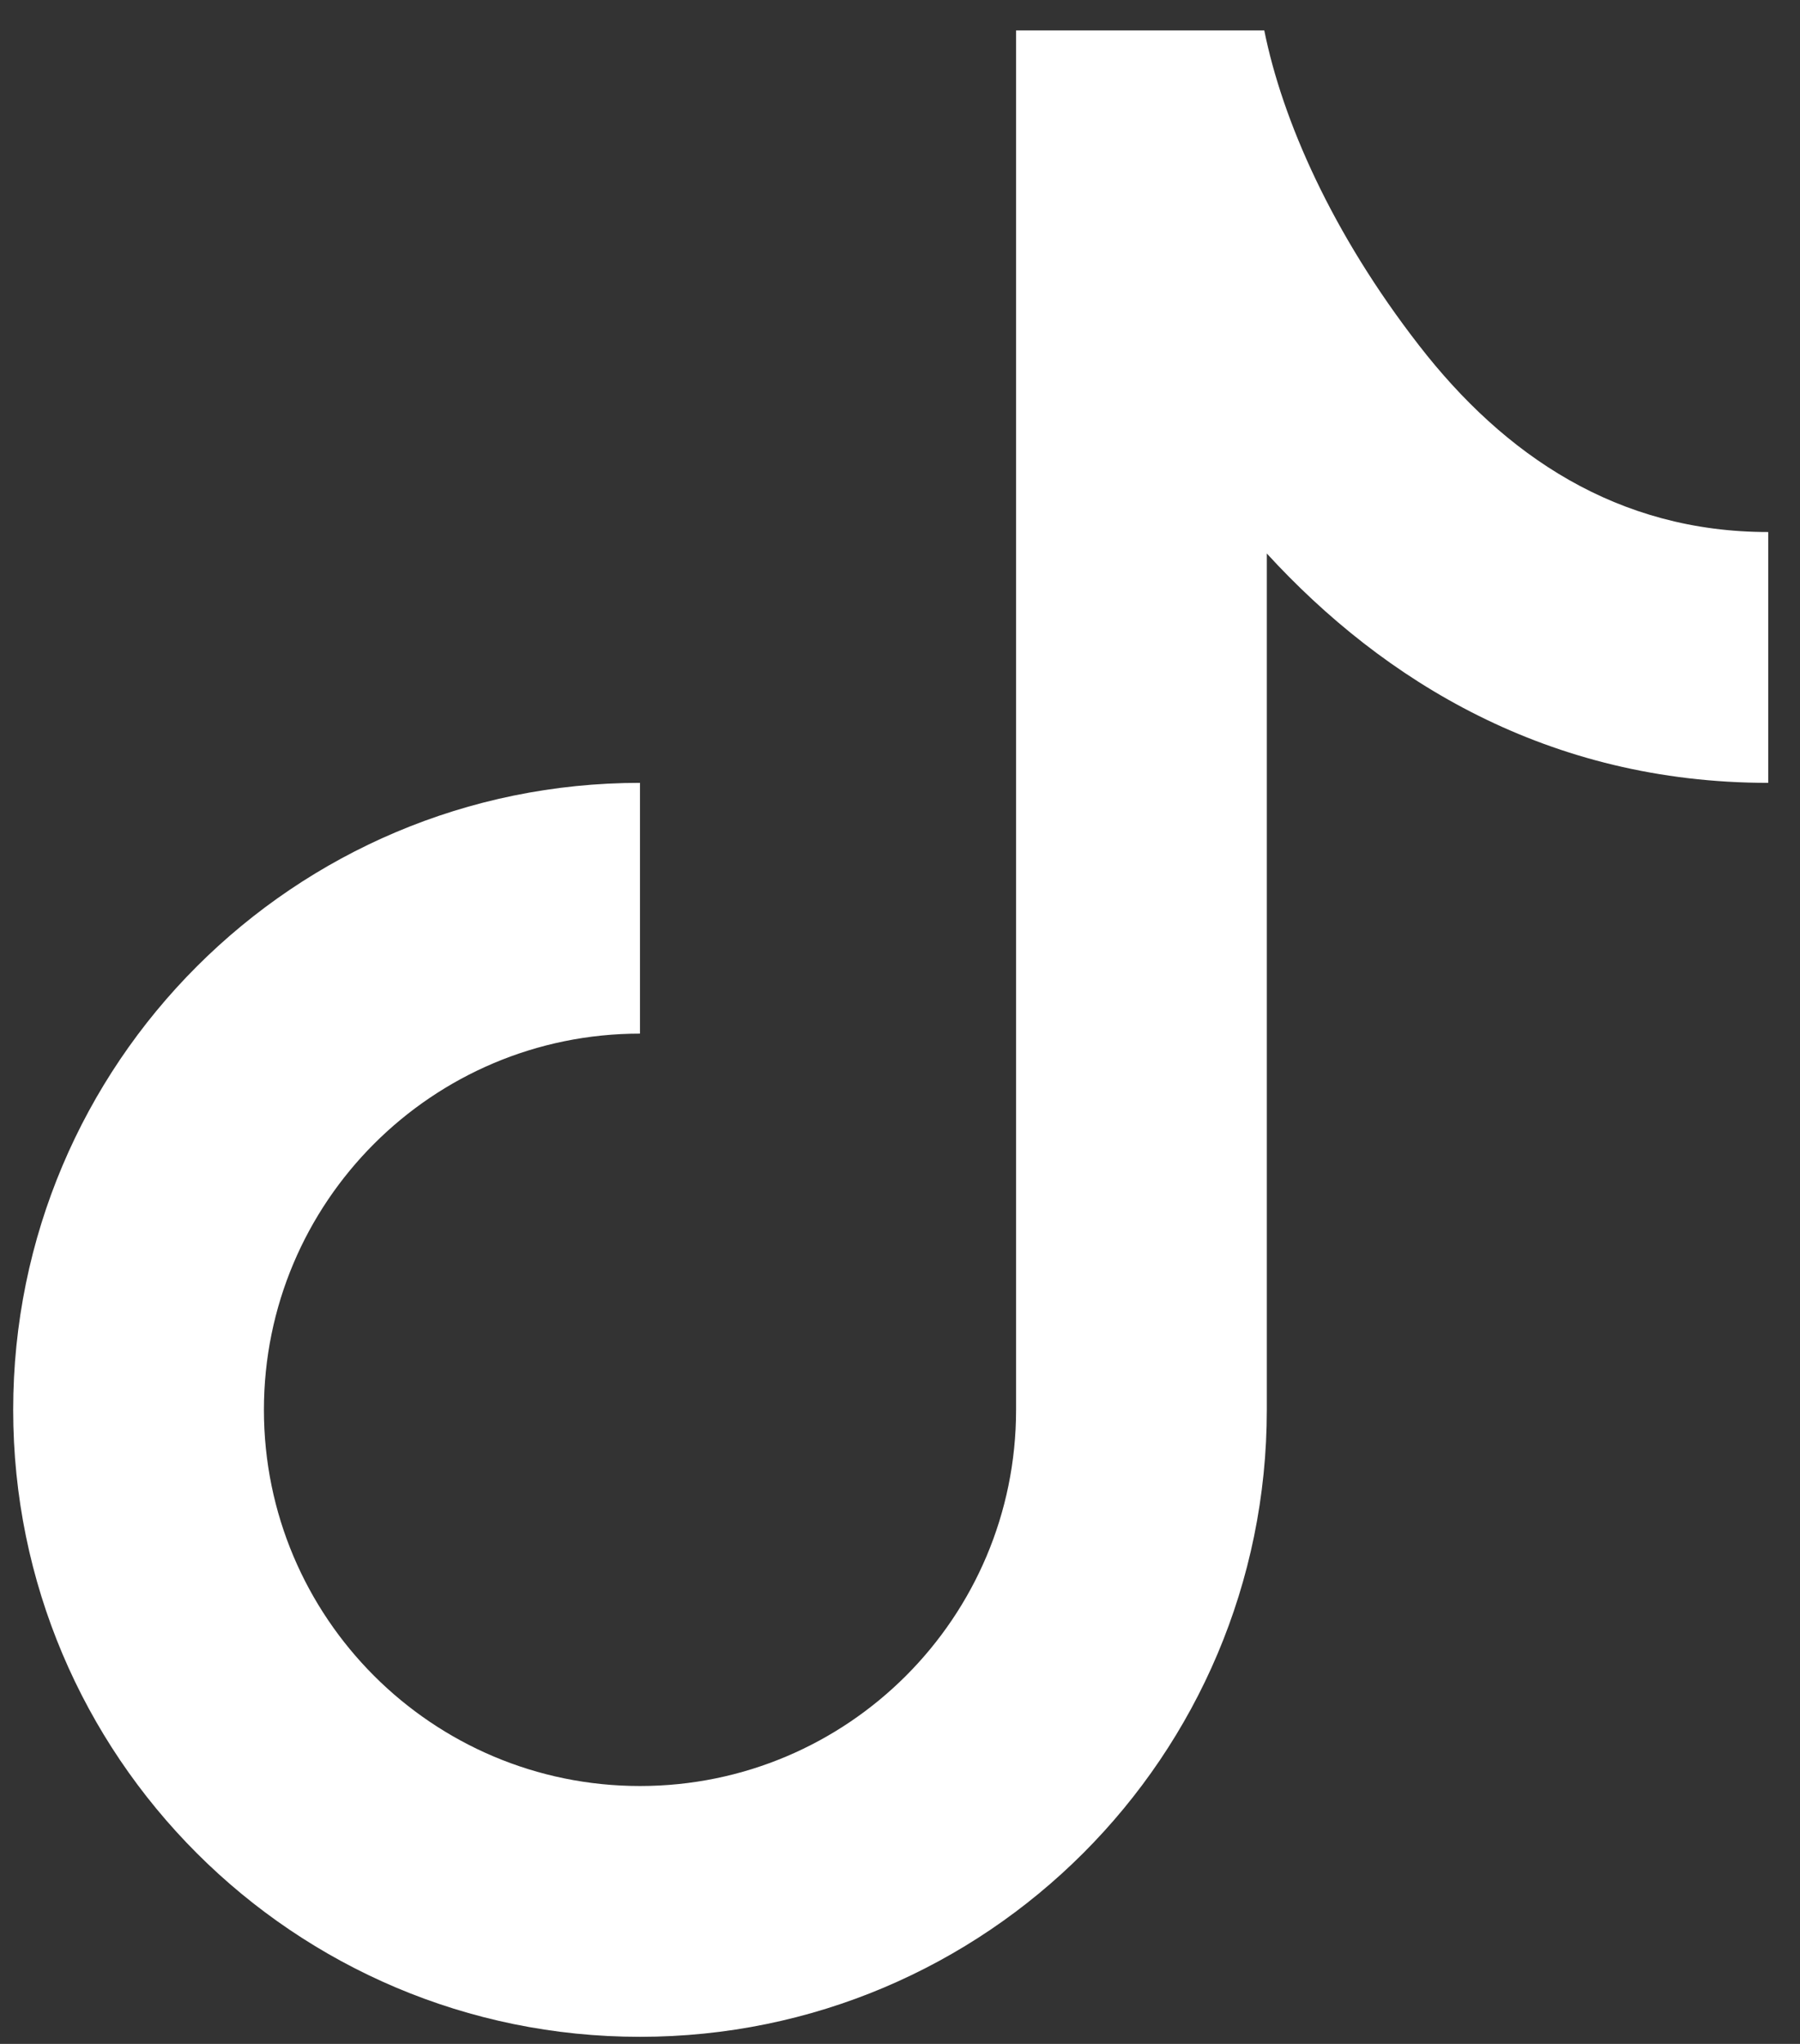
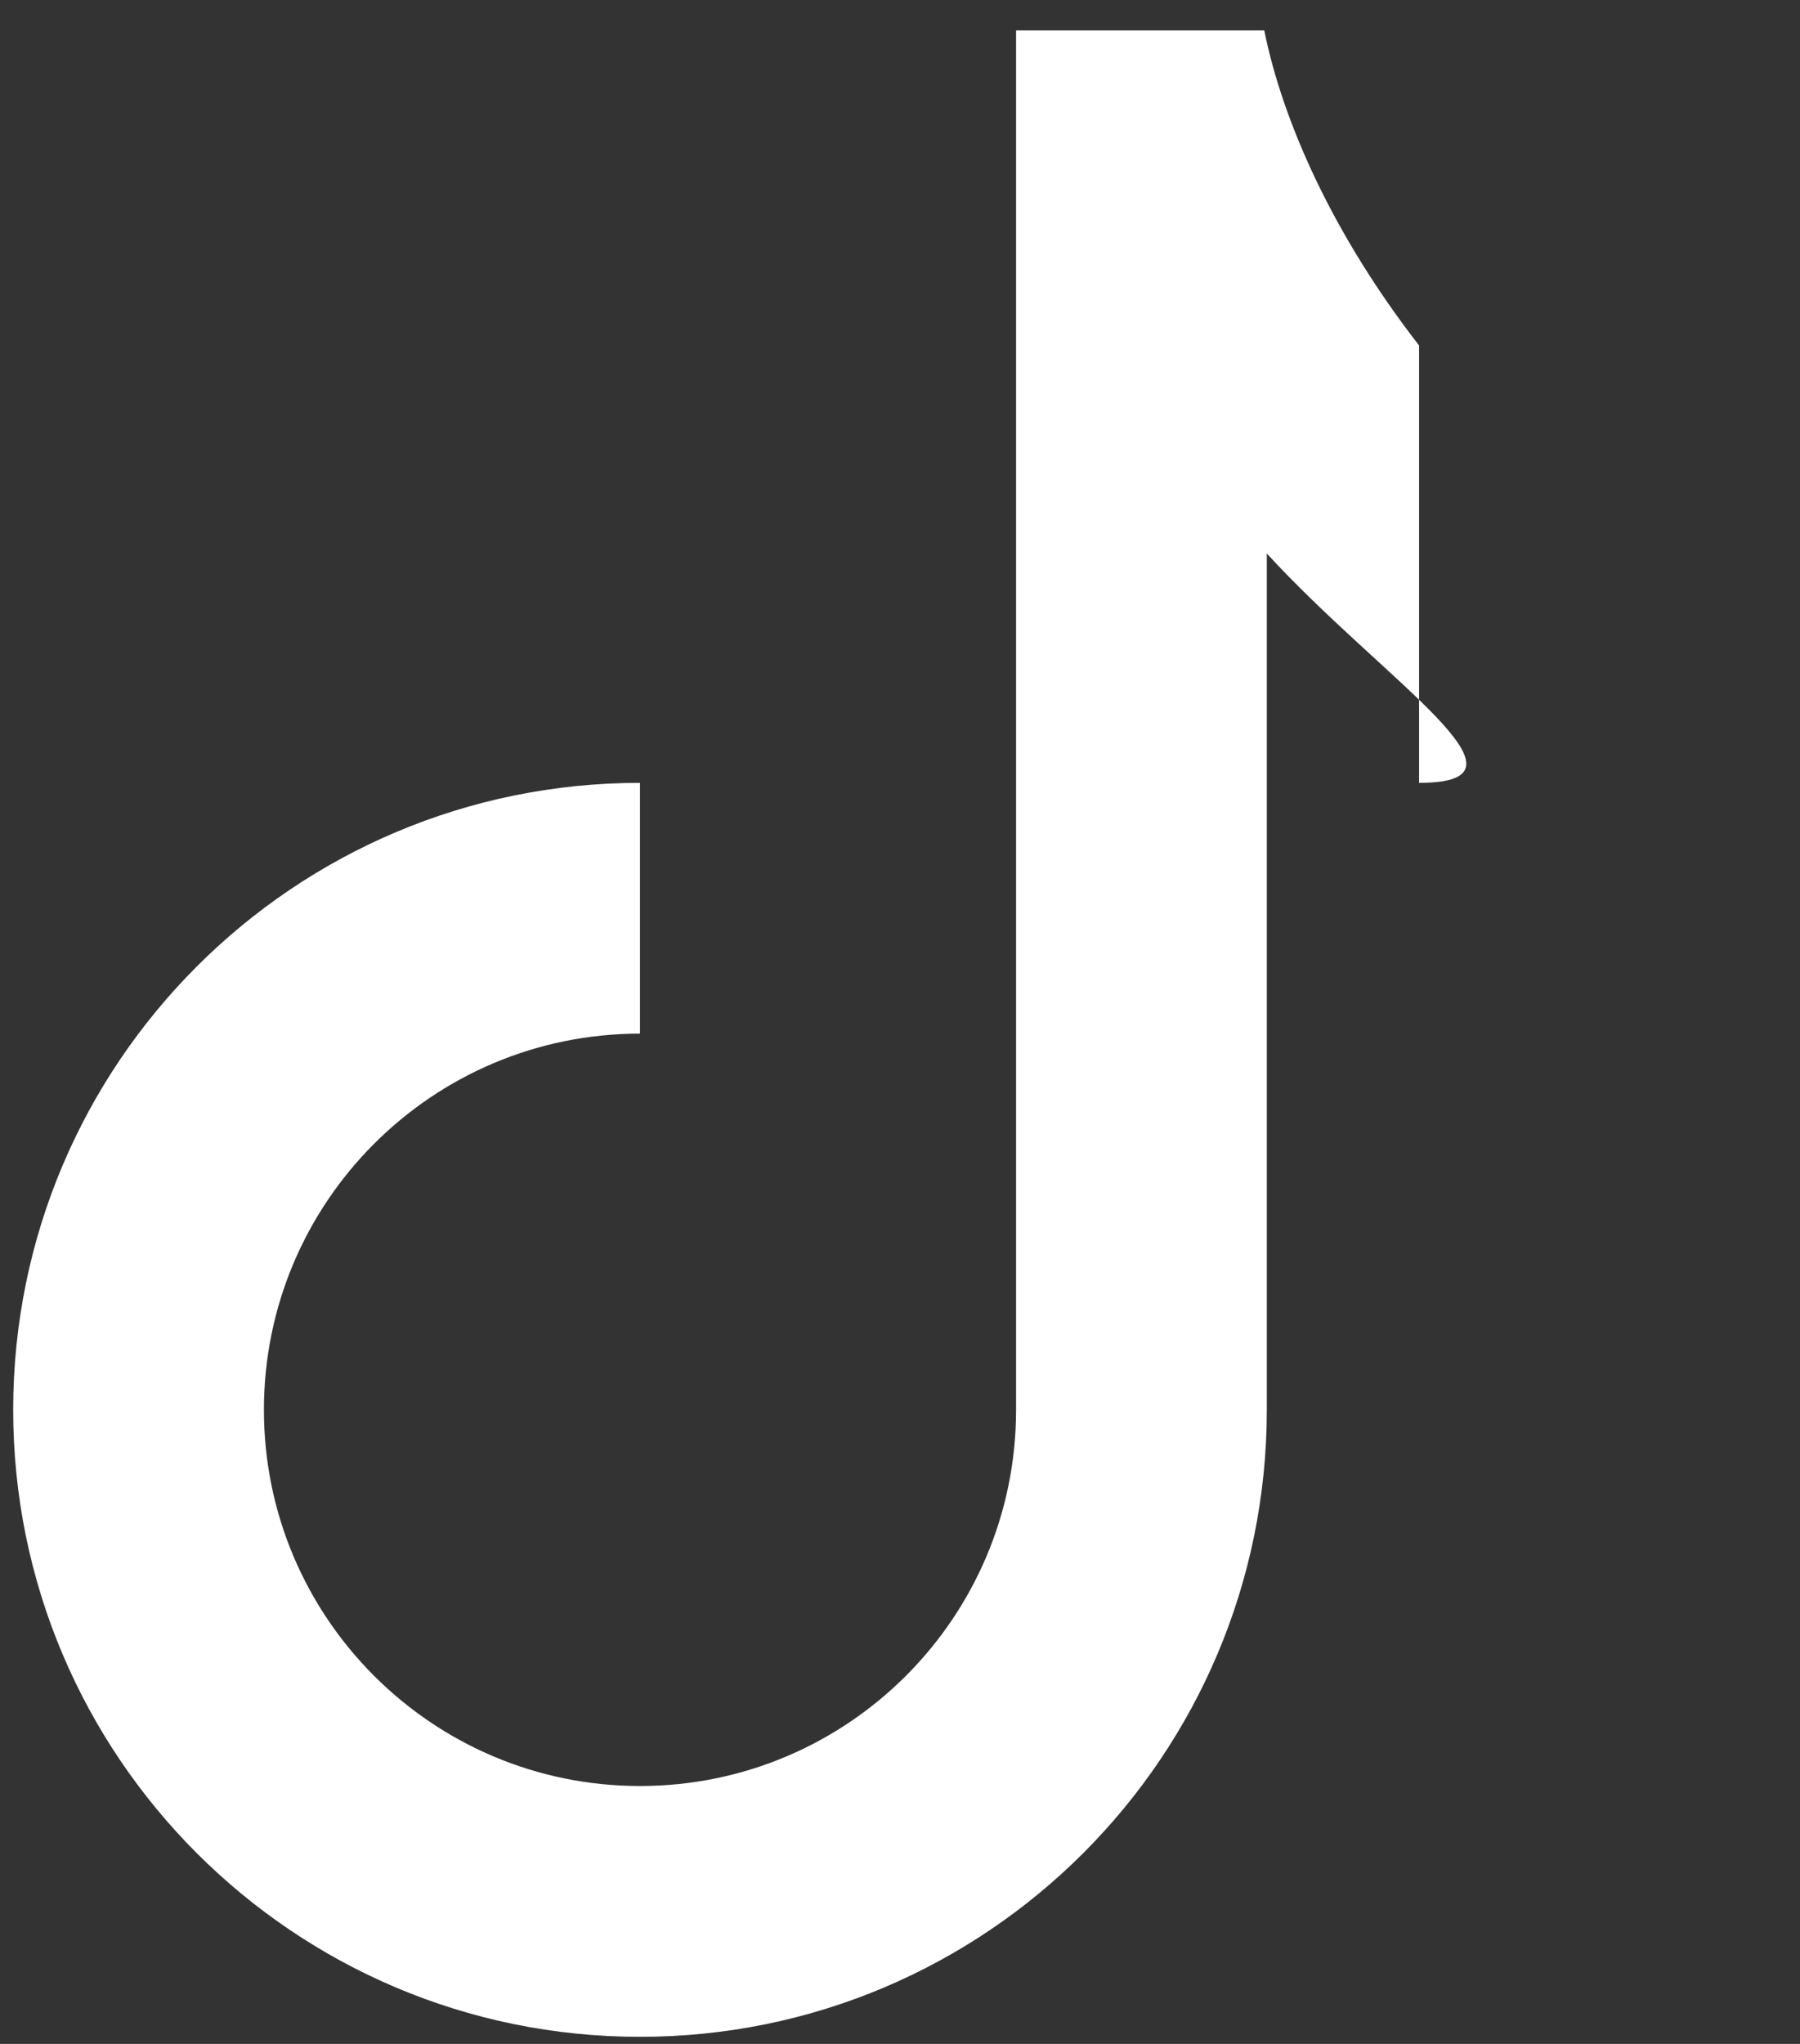
<svg xmlns="http://www.w3.org/2000/svg" width="37" height="42" viewBox="0 0 37 42" fill="none">
  <rect x="0" y="0" width="37" height="42" fill="#333333" stroke="none" />
-   <path d="M20.886 0.626H25.988C26.359 2.468 27.379 4.793 29.17 7.099C30.922 9.359 33.247 10.933 36.347 10.933V16.087C31.829 16.087 28.436 13.989 26.04 11.374V28.971C26.04 36.086 20.271 41.855 13.155 41.855C6.04 41.855 0.271 36.086 0.271 28.971C0.271 21.855 6.04 16.087 13.155 16.087V21.24C8.886 21.24 5.425 24.701 5.425 28.971C5.425 33.24 8.886 36.701 13.155 36.701C17.425 36.701 20.886 33.24 20.886 28.971V0.626Z" fill="white" />
+   <path d="M20.886 0.626H25.988C26.359 2.468 27.379 4.793 29.17 7.099V16.087C31.829 16.087 28.436 13.989 26.04 11.374V28.971C26.04 36.086 20.271 41.855 13.155 41.855C6.04 41.855 0.271 36.086 0.271 28.971C0.271 21.855 6.04 16.087 13.155 16.087V21.24C8.886 21.24 5.425 24.701 5.425 28.971C5.425 33.24 8.886 36.701 13.155 36.701C17.425 36.701 20.886 33.24 20.886 28.971V0.626Z" fill="white" />
</svg>